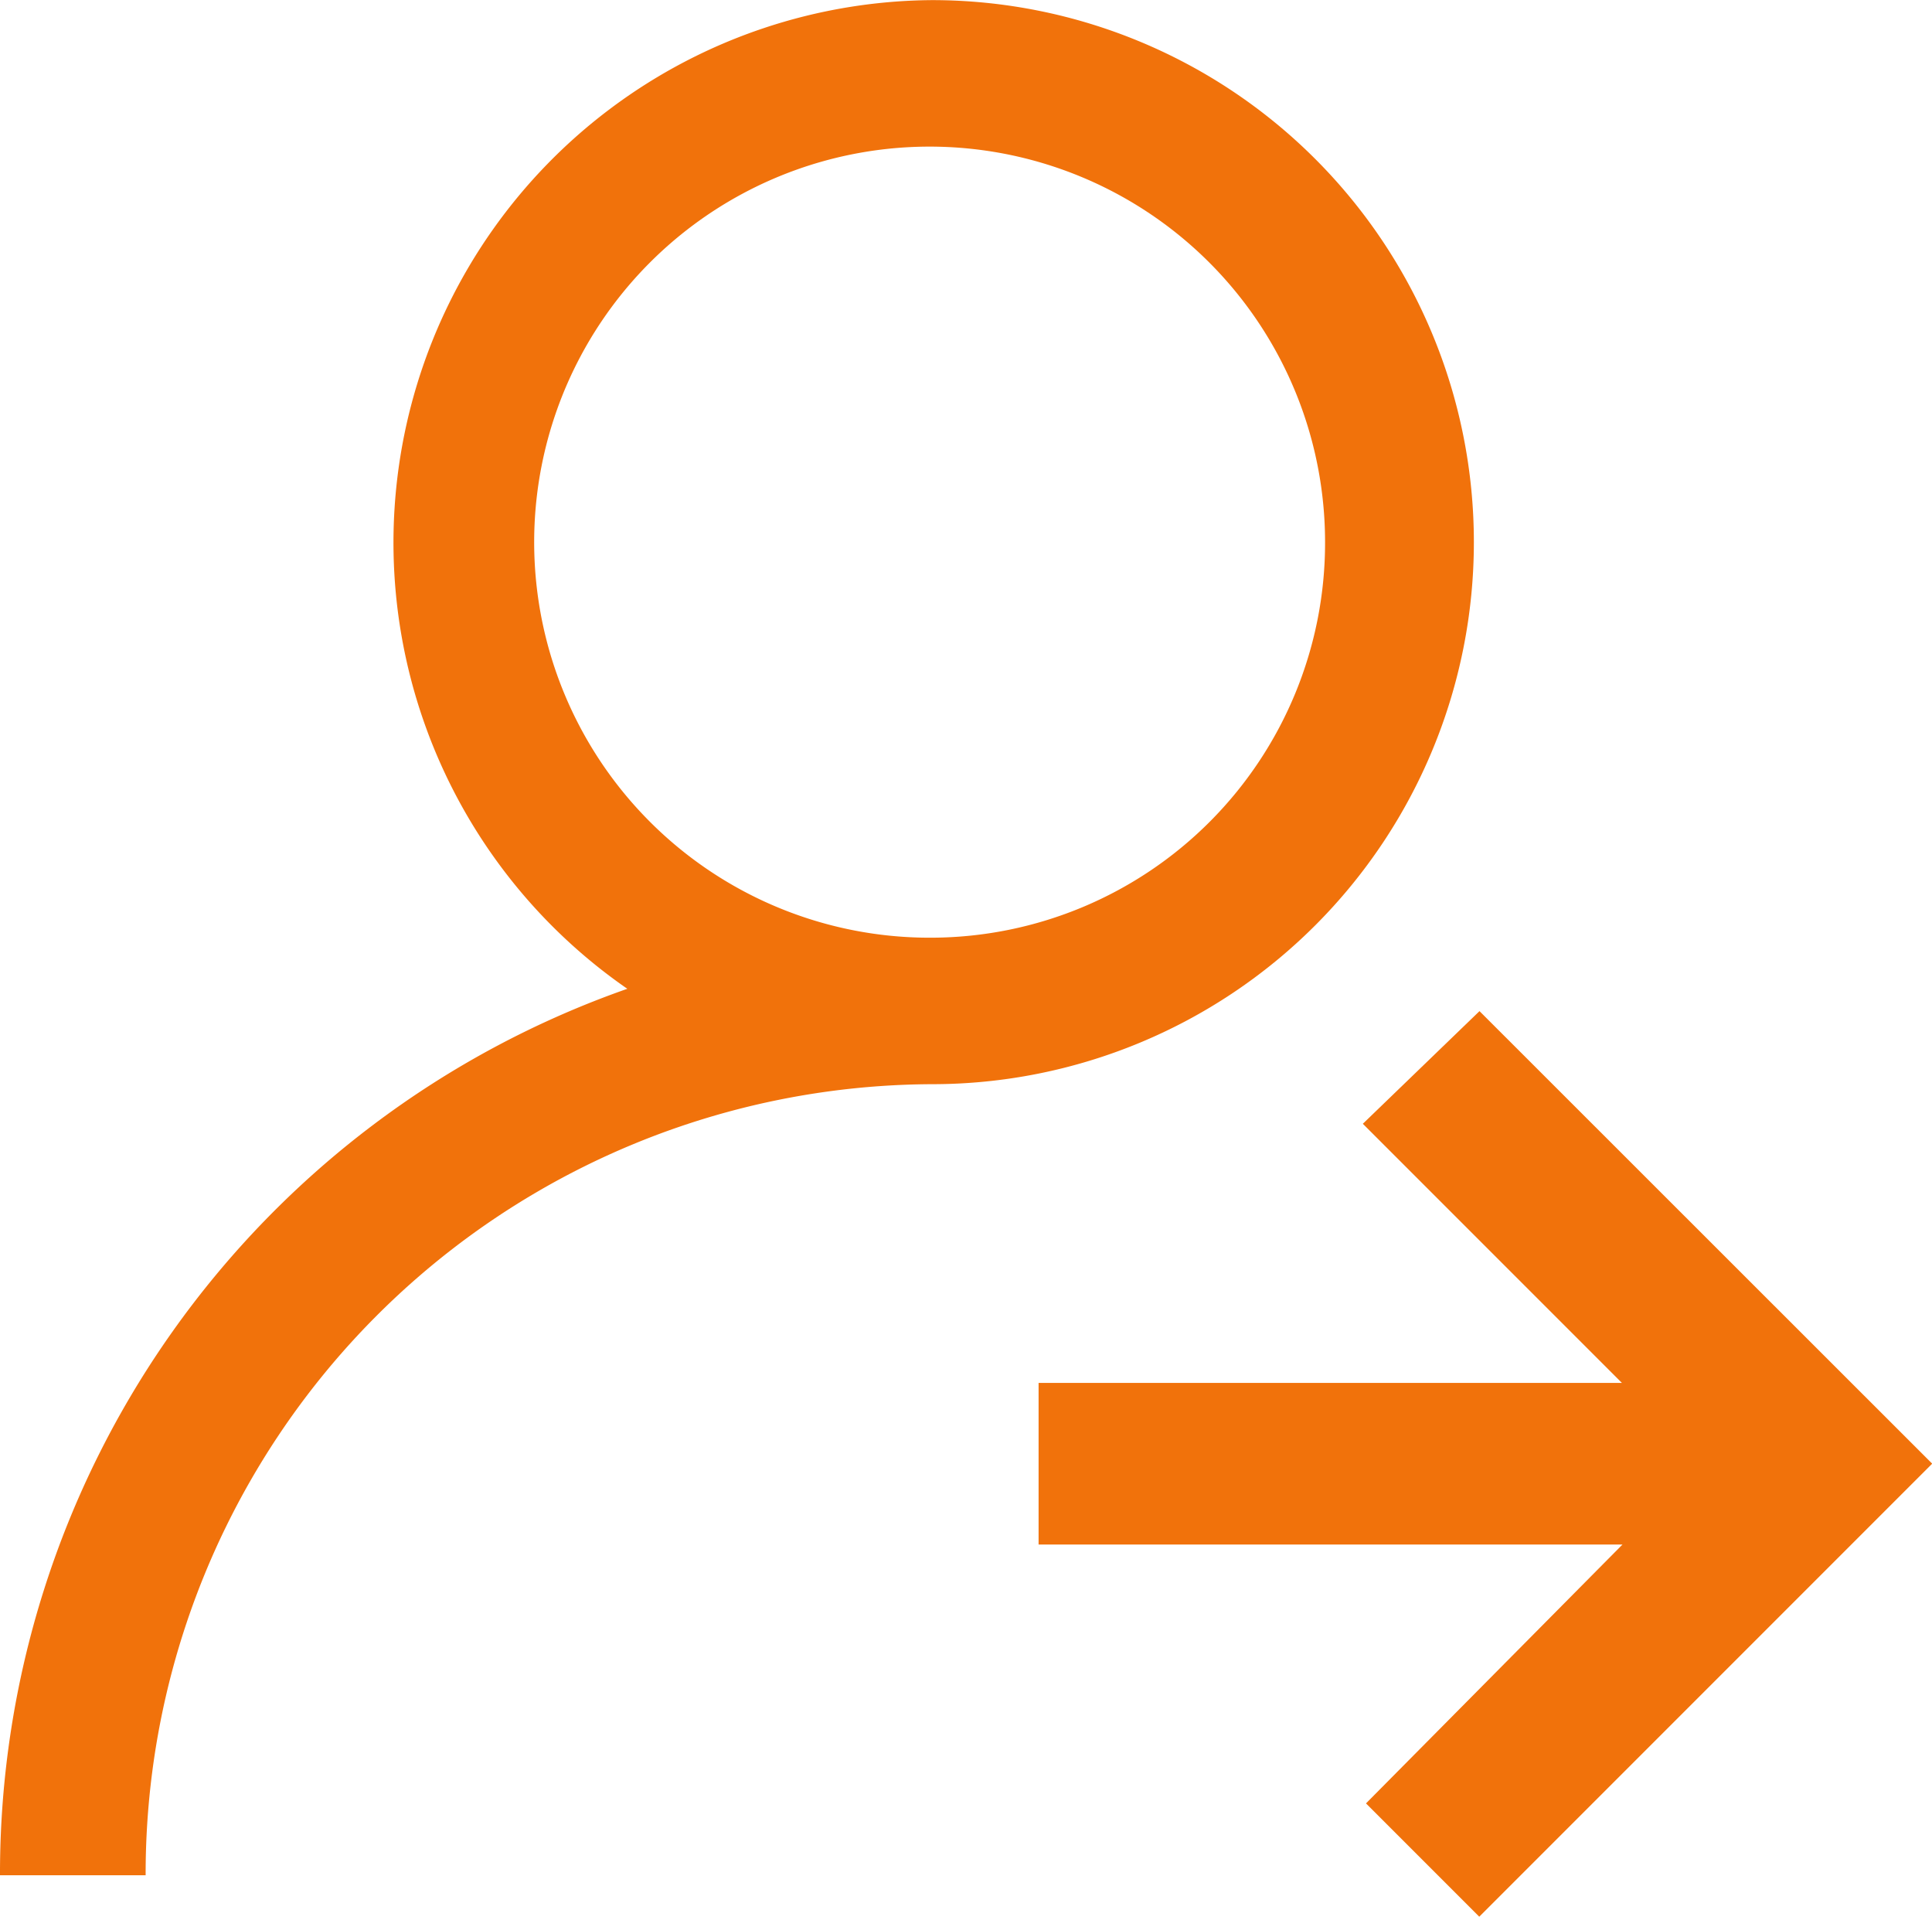
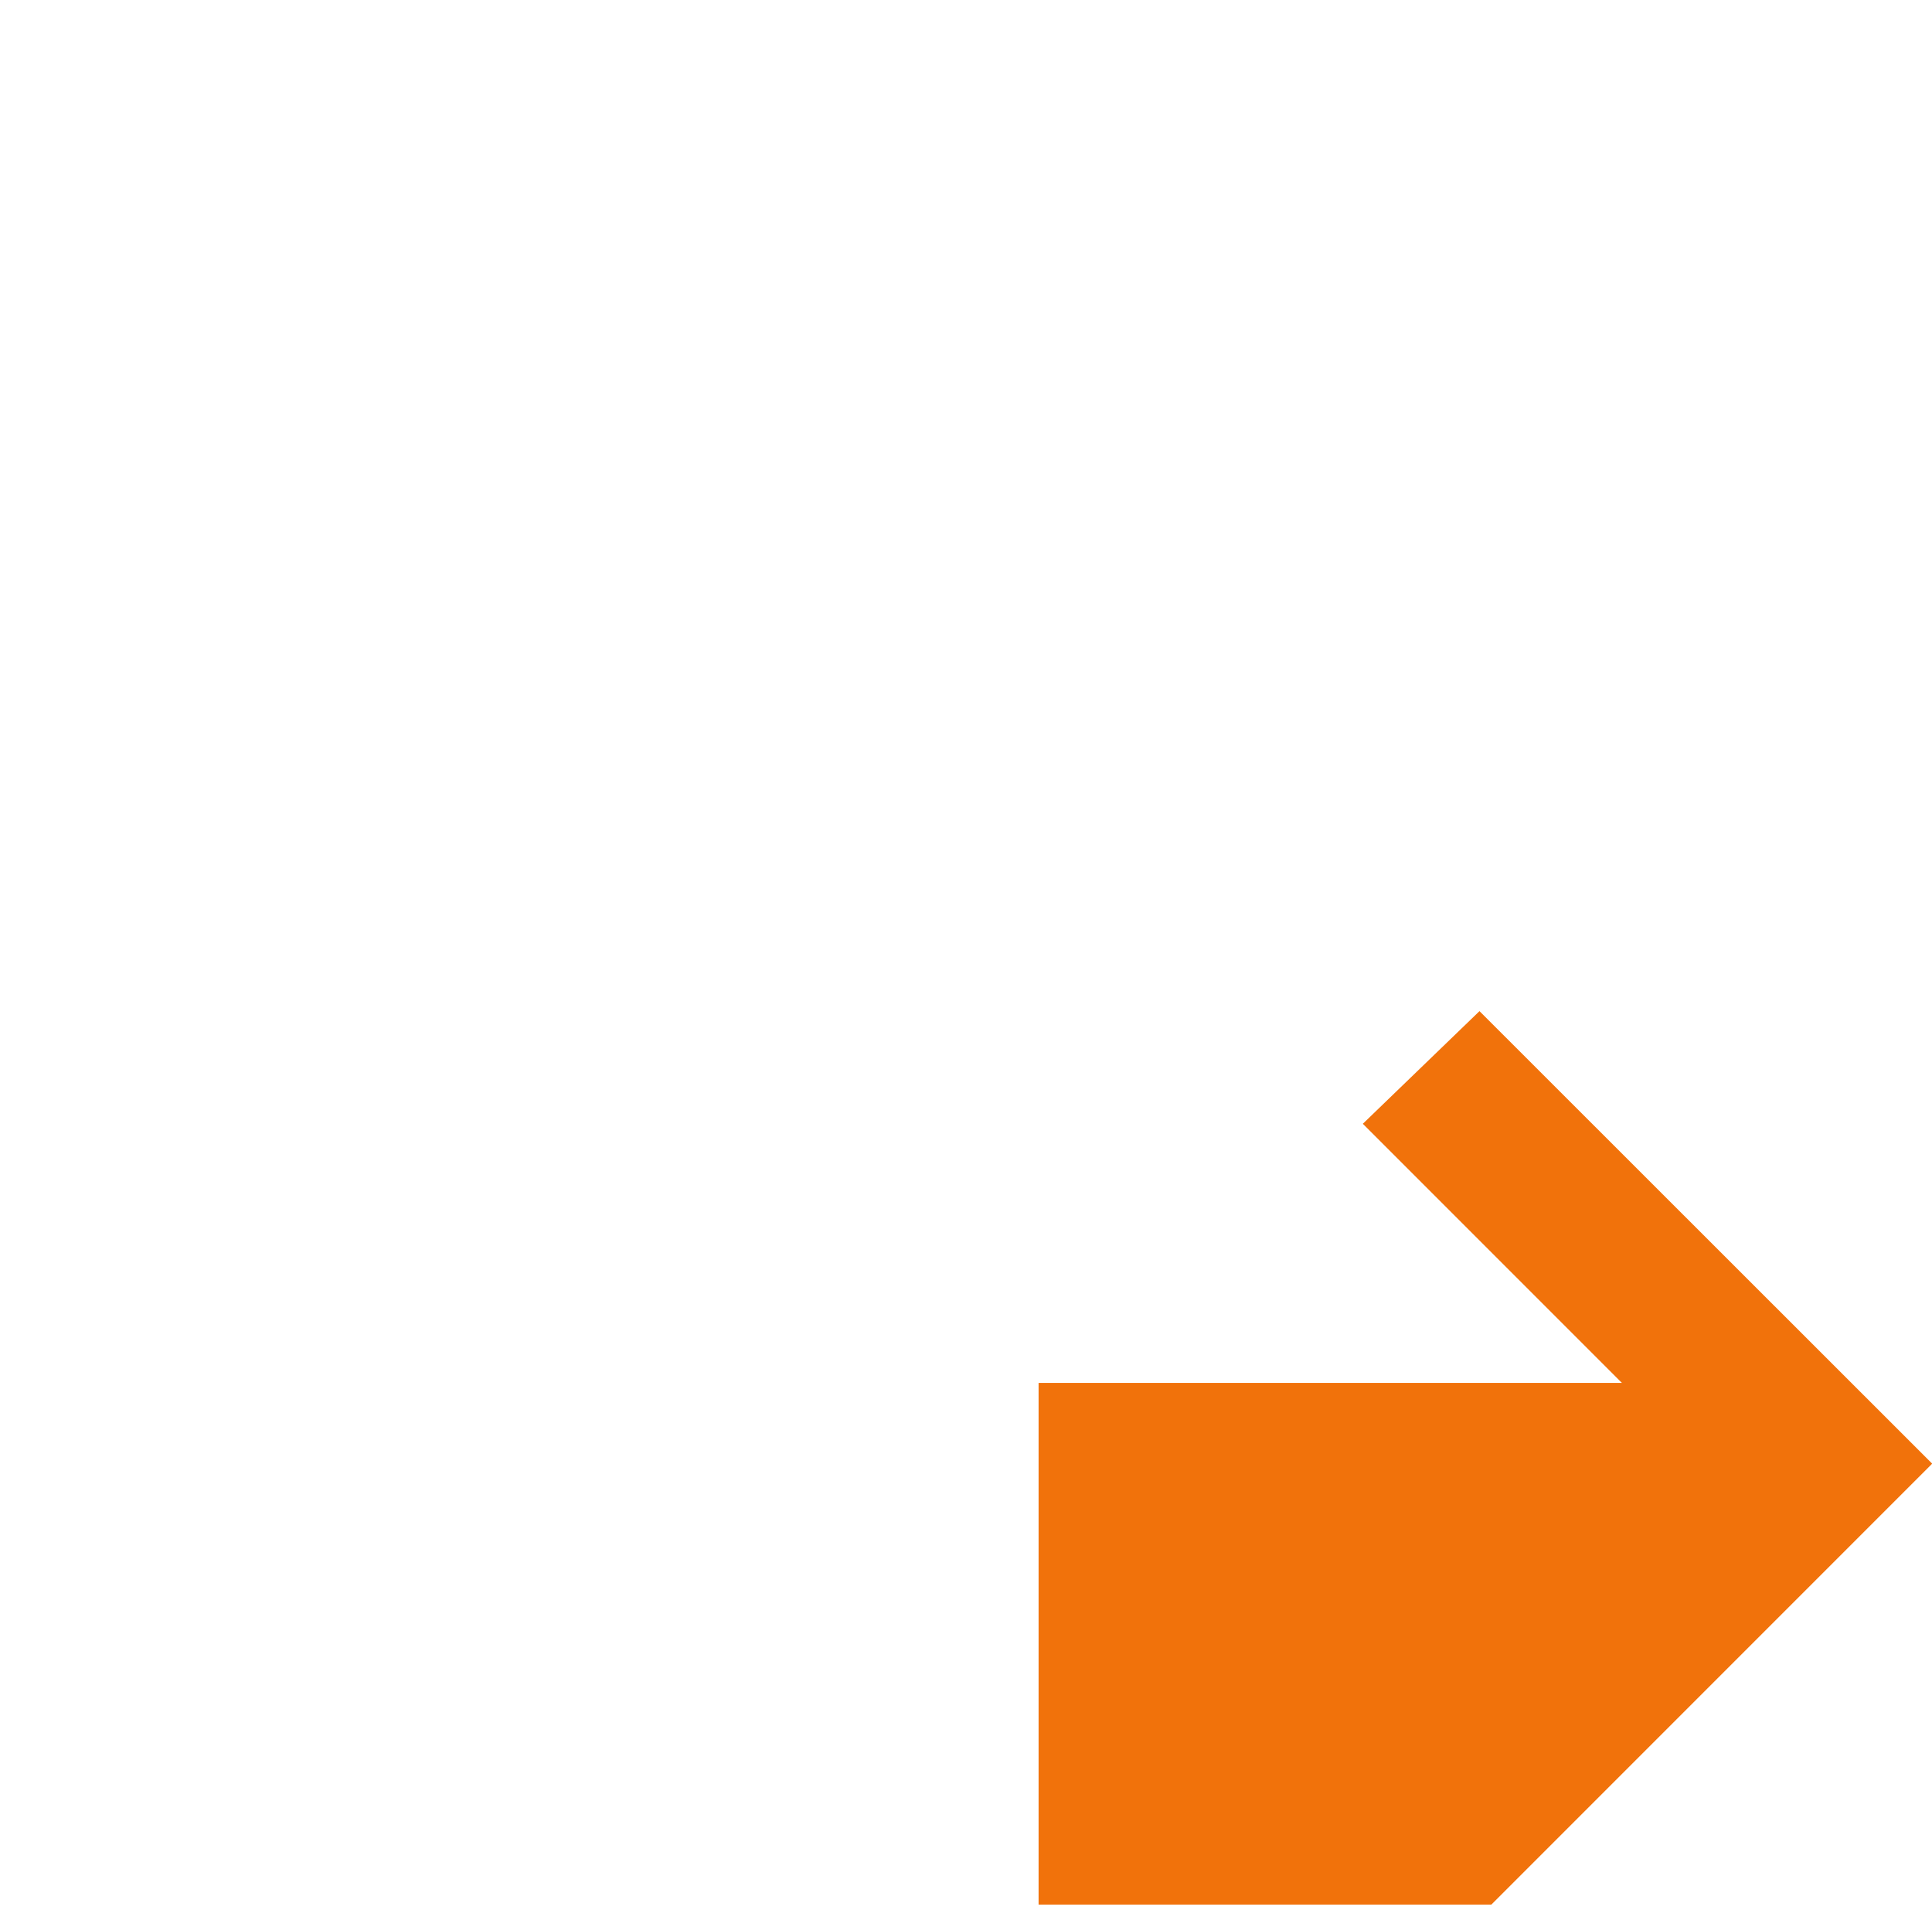
<svg xmlns="http://www.w3.org/2000/svg" width="16.489" height="16.354" viewBox="0 0 16.489 16.354">
  <defs>
    <style>.a,.b{fill:#f1720b;}.b{stroke:#f1720b;stroke-width:0.5px;}</style>
  </defs>
  <g transform="translate(0 -0.499)">
    <g transform="translate(0 0.499)">
-       <path class="a" d="M7.954.5a4.629,4.629,0,0,0-2.6,8.436A8,8,0,0,0,0,16.5H1.243a6.738,6.738,0,0,1,6.711-6.75,4.625,4.625,0,0,0,0-9.25Zm0,8a3.375,3.375,0,1,1,3.355-3.375A3.369,3.369,0,0,1,7.954,8.5Z" transform="translate(0 -0.499)" />
-     </g>
-     <path class="b" d="M5.977,9.049h5.332L8.851,6.591l.636-.614L13,9.488,9.488,13l-.614-.614,2.436-2.458H5.977Z" transform="translate(3.137 3.5)" />
+       </g>
+     <path class="b" d="M5.977,9.049h5.332L8.851,6.591l.636-.614L13,9.488,9.488,13H5.977Z" transform="translate(3.137 3.5)" />
  </g>
</svg>